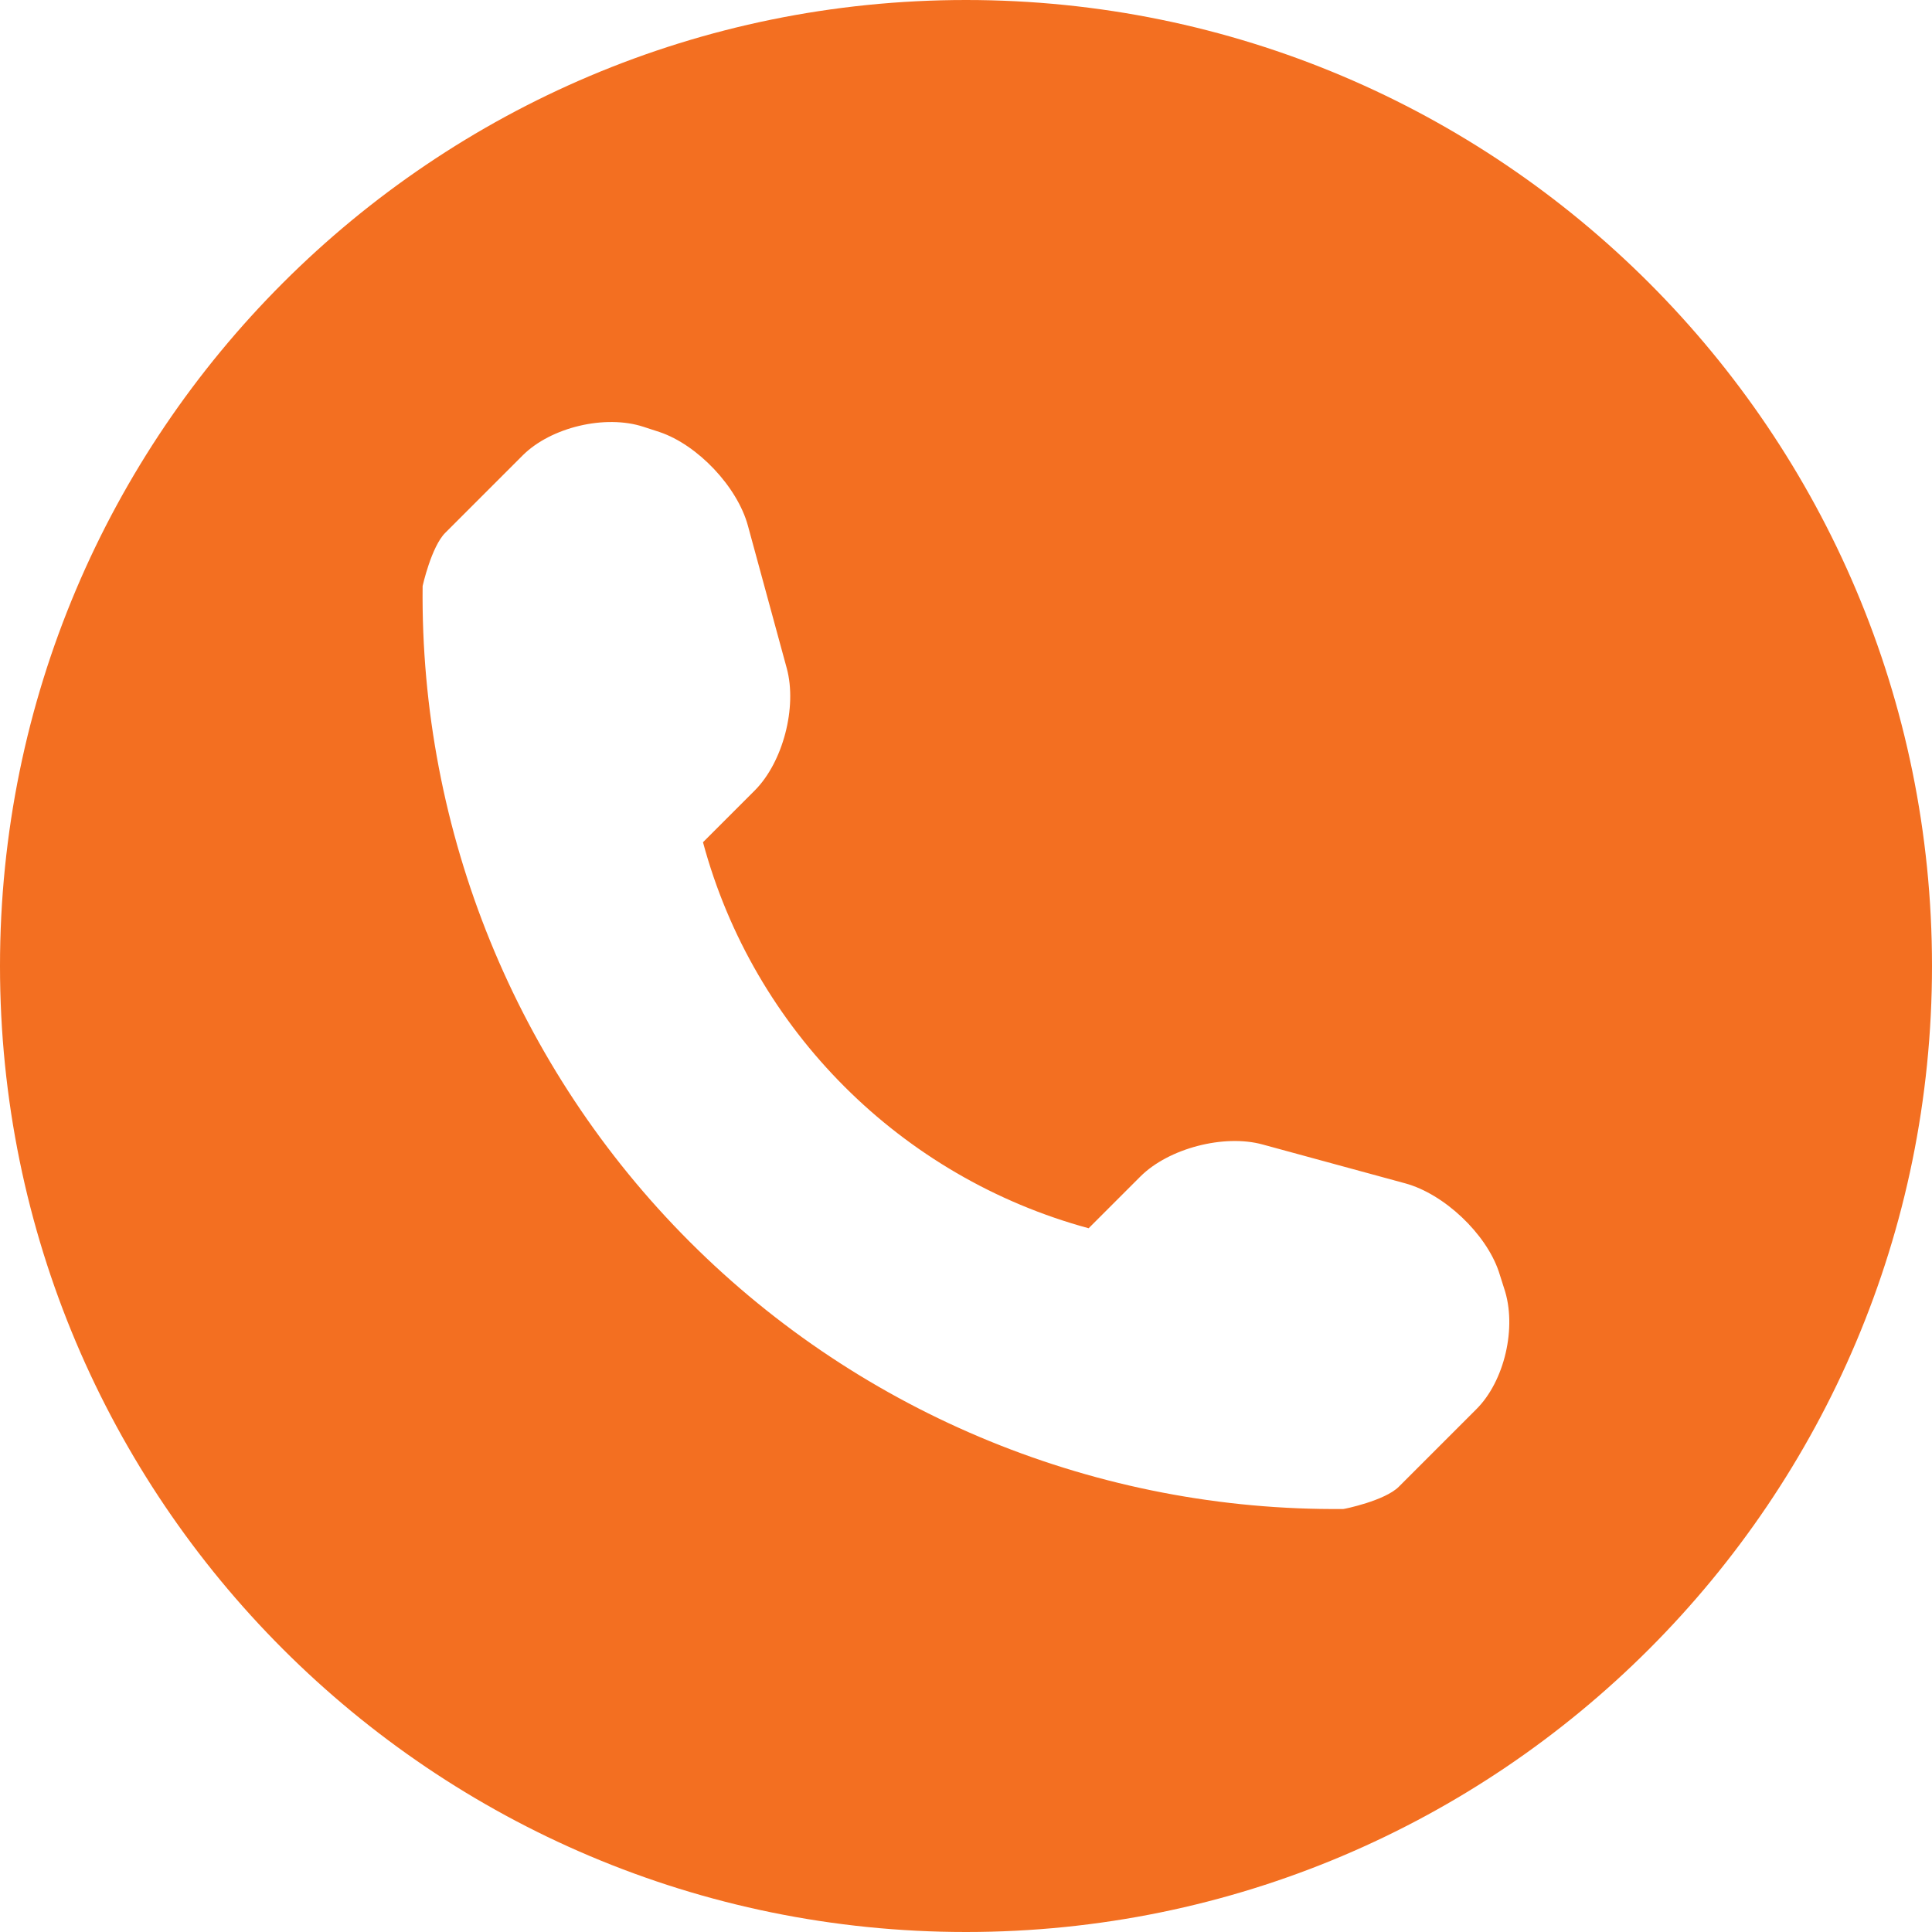
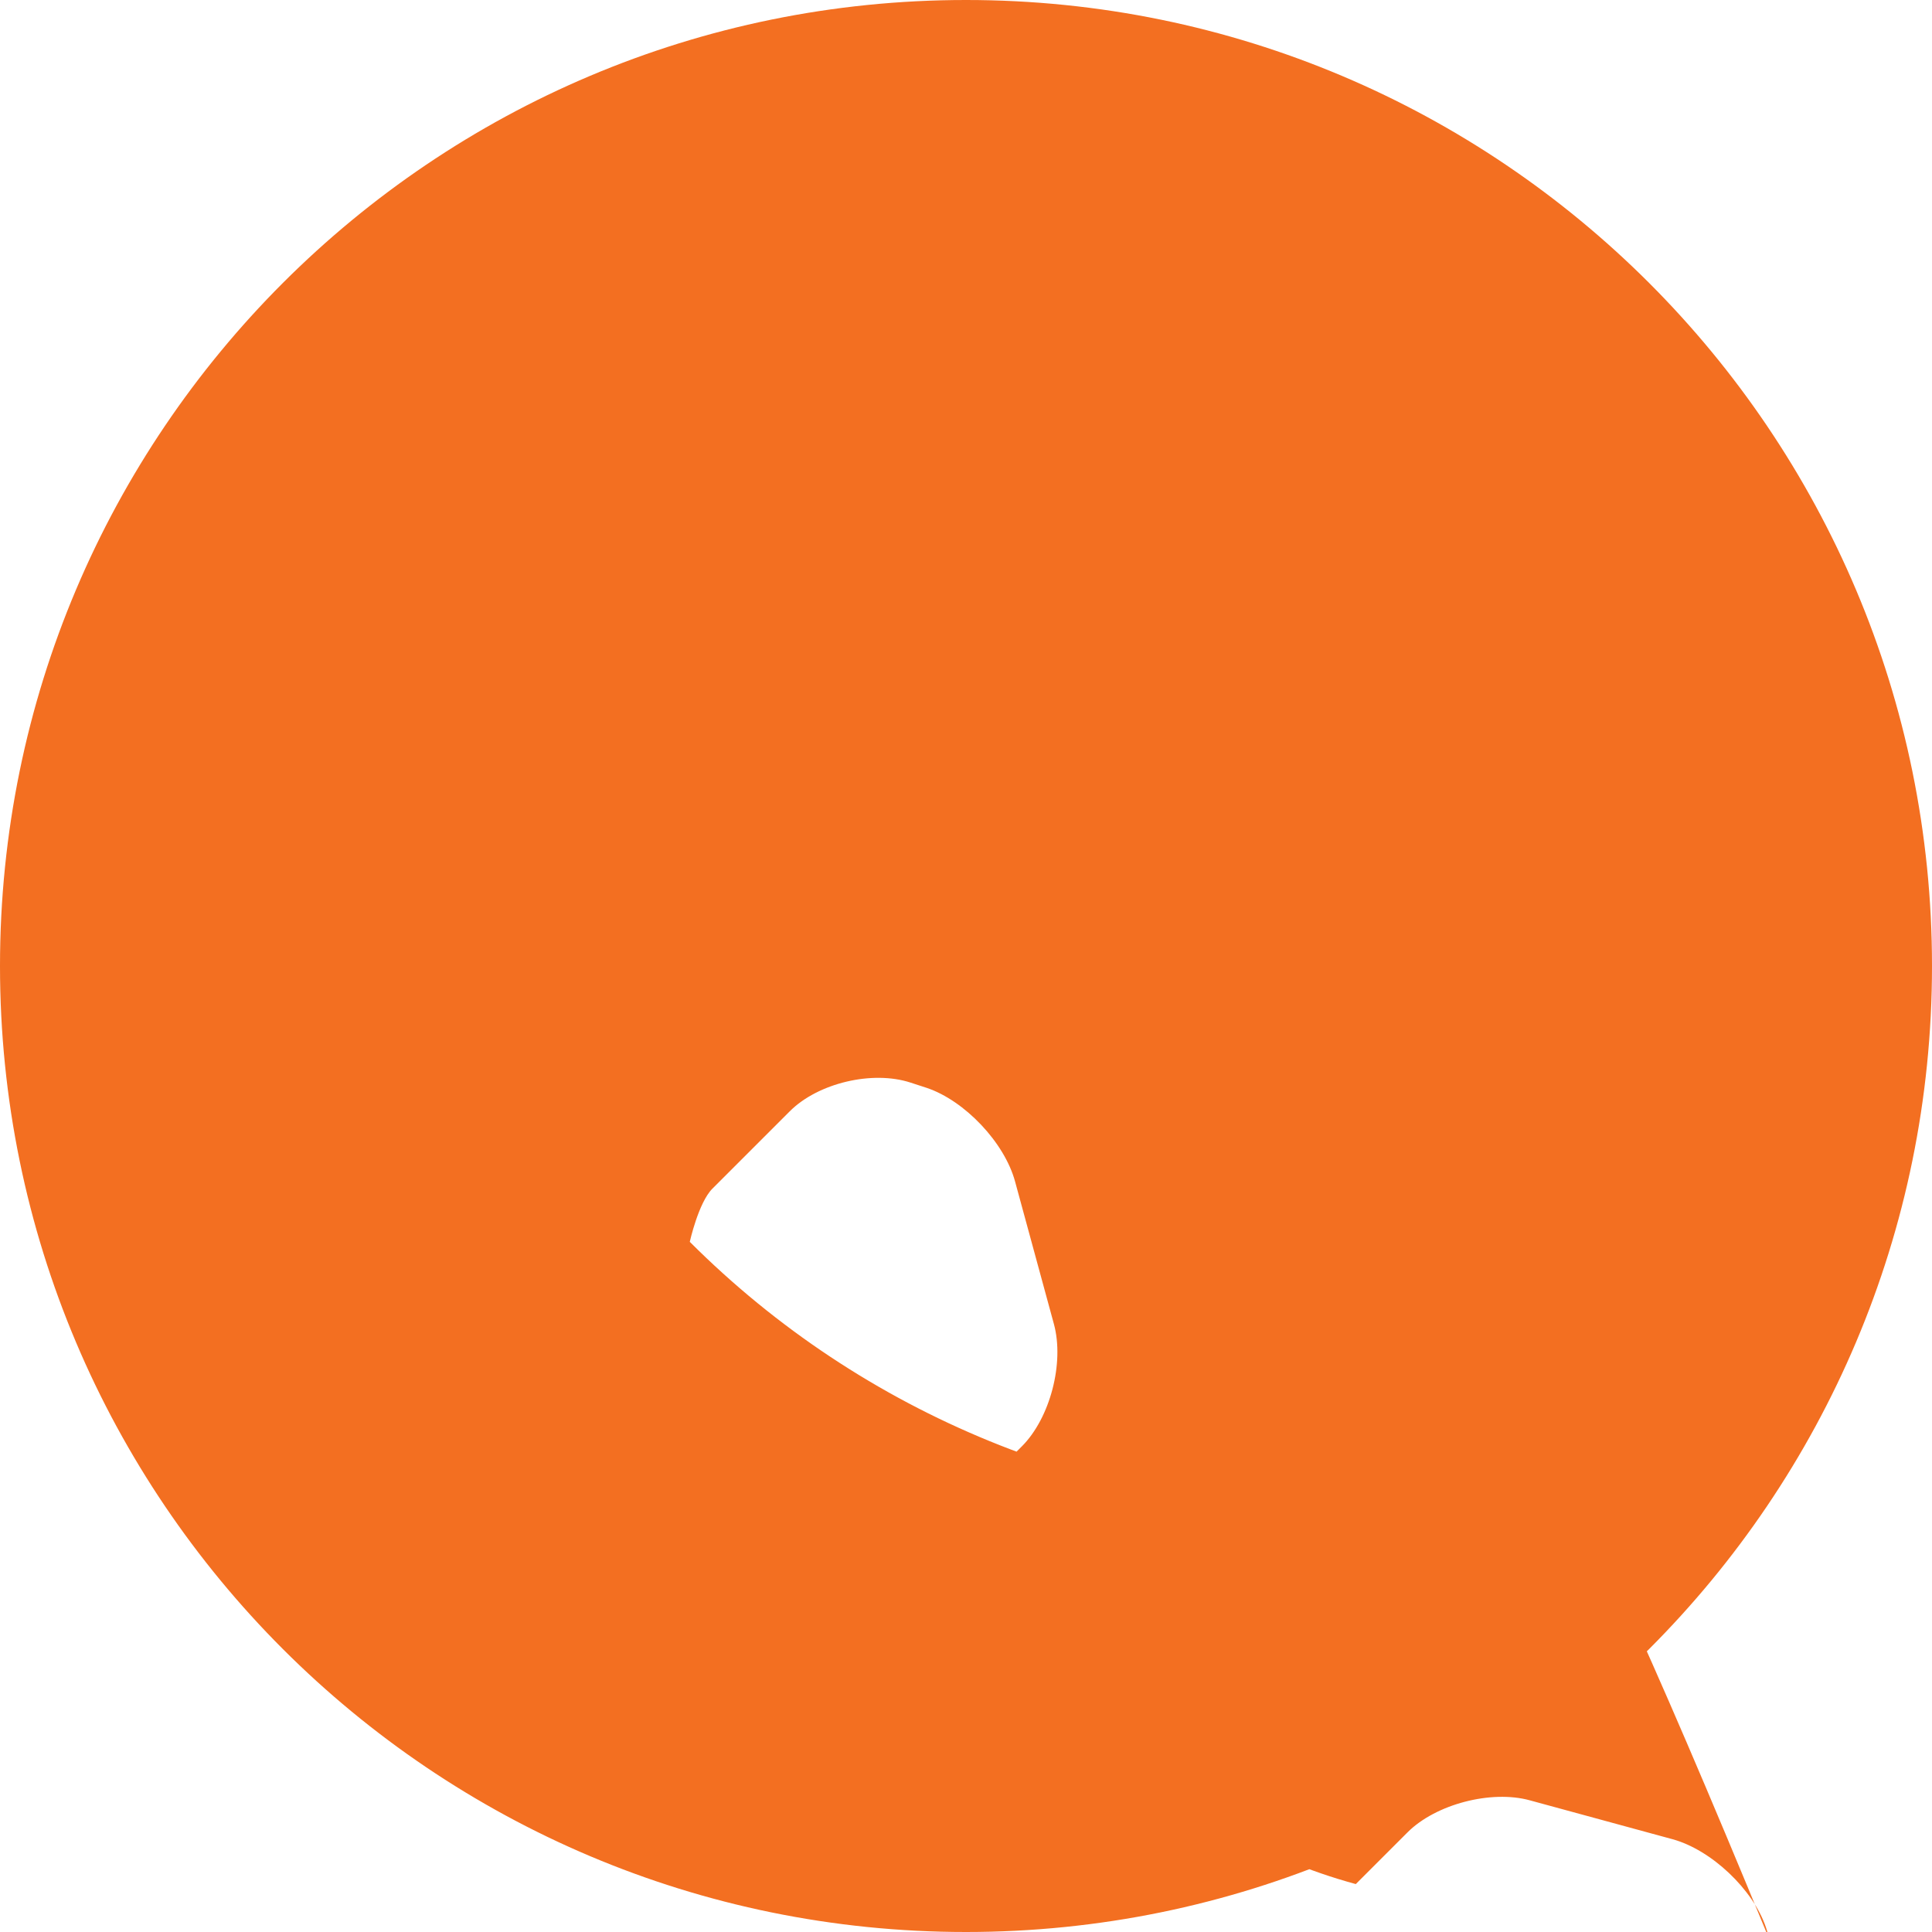
<svg xmlns="http://www.w3.org/2000/svg" version="1.1" id="Layer_1" x="0px" y="0px" viewBox="-49 141 512 512" enable-background="new -49 141 512 512" xml:space="preserve">
-   <path fill="#F36F21" d="M207,141C65.6,141-49,255.6-49,397S65.6,653,207,653s256-114.6,256-256S348.4,141,207,141z M342.2,514.5  L321.7,535c-3.7,3.7-14.4,5.9-14.7,5.9c-64.8,0.6-127.3-24.9-173.2-70.8c-46-46-71.5-108.7-70.8-173.8c0,0,2.3-10.4,6-14.1  l20.5-20.5c7.5-7.5,21.9-10.9,32-7.6l4.3,1.4c10.1,3.4,20.6,14.5,23.4,24.8l10.3,37.8c2.8,10.3-1,24.9-8.5,32.4l-13.7,13.7  c13.4,49.8,52.5,88.8,102.2,102.3l13.7-13.7c7.5-7.5,22.2-11.3,32.4-8.5l37.8,10.3c10.3,2.8,21.4,13.3,24.8,23.4l1.4,4.4  C353.1,492.7,349.7,507.1,342.2,514.5z" />
+   <path fill="#F36F21" d="M207,141C65.6,141-49,255.6-49,397S65.6,653,207,653s256-114.6,256-256S348.4,141,207,141z M342.2,514.5  L321.7,535c-3.7,3.7-14.4,5.9-14.7,5.9c-64.8,0.6-127.3-24.9-173.2-70.8c0,0,2.3-10.4,6-14.1  l20.5-20.5c7.5-7.5,21.9-10.9,32-7.6l4.3,1.4c10.1,3.4,20.6,14.5,23.4,24.8l10.3,37.8c2.8,10.3-1,24.9-8.5,32.4l-13.7,13.7  c13.4,49.8,52.5,88.8,102.2,102.3l13.7-13.7c7.5-7.5,22.2-11.3,32.4-8.5l37.8,10.3c10.3,2.8,21.4,13.3,24.8,23.4l1.4,4.4  C353.1,492.7,349.7,507.1,342.2,514.5z" />
</svg>